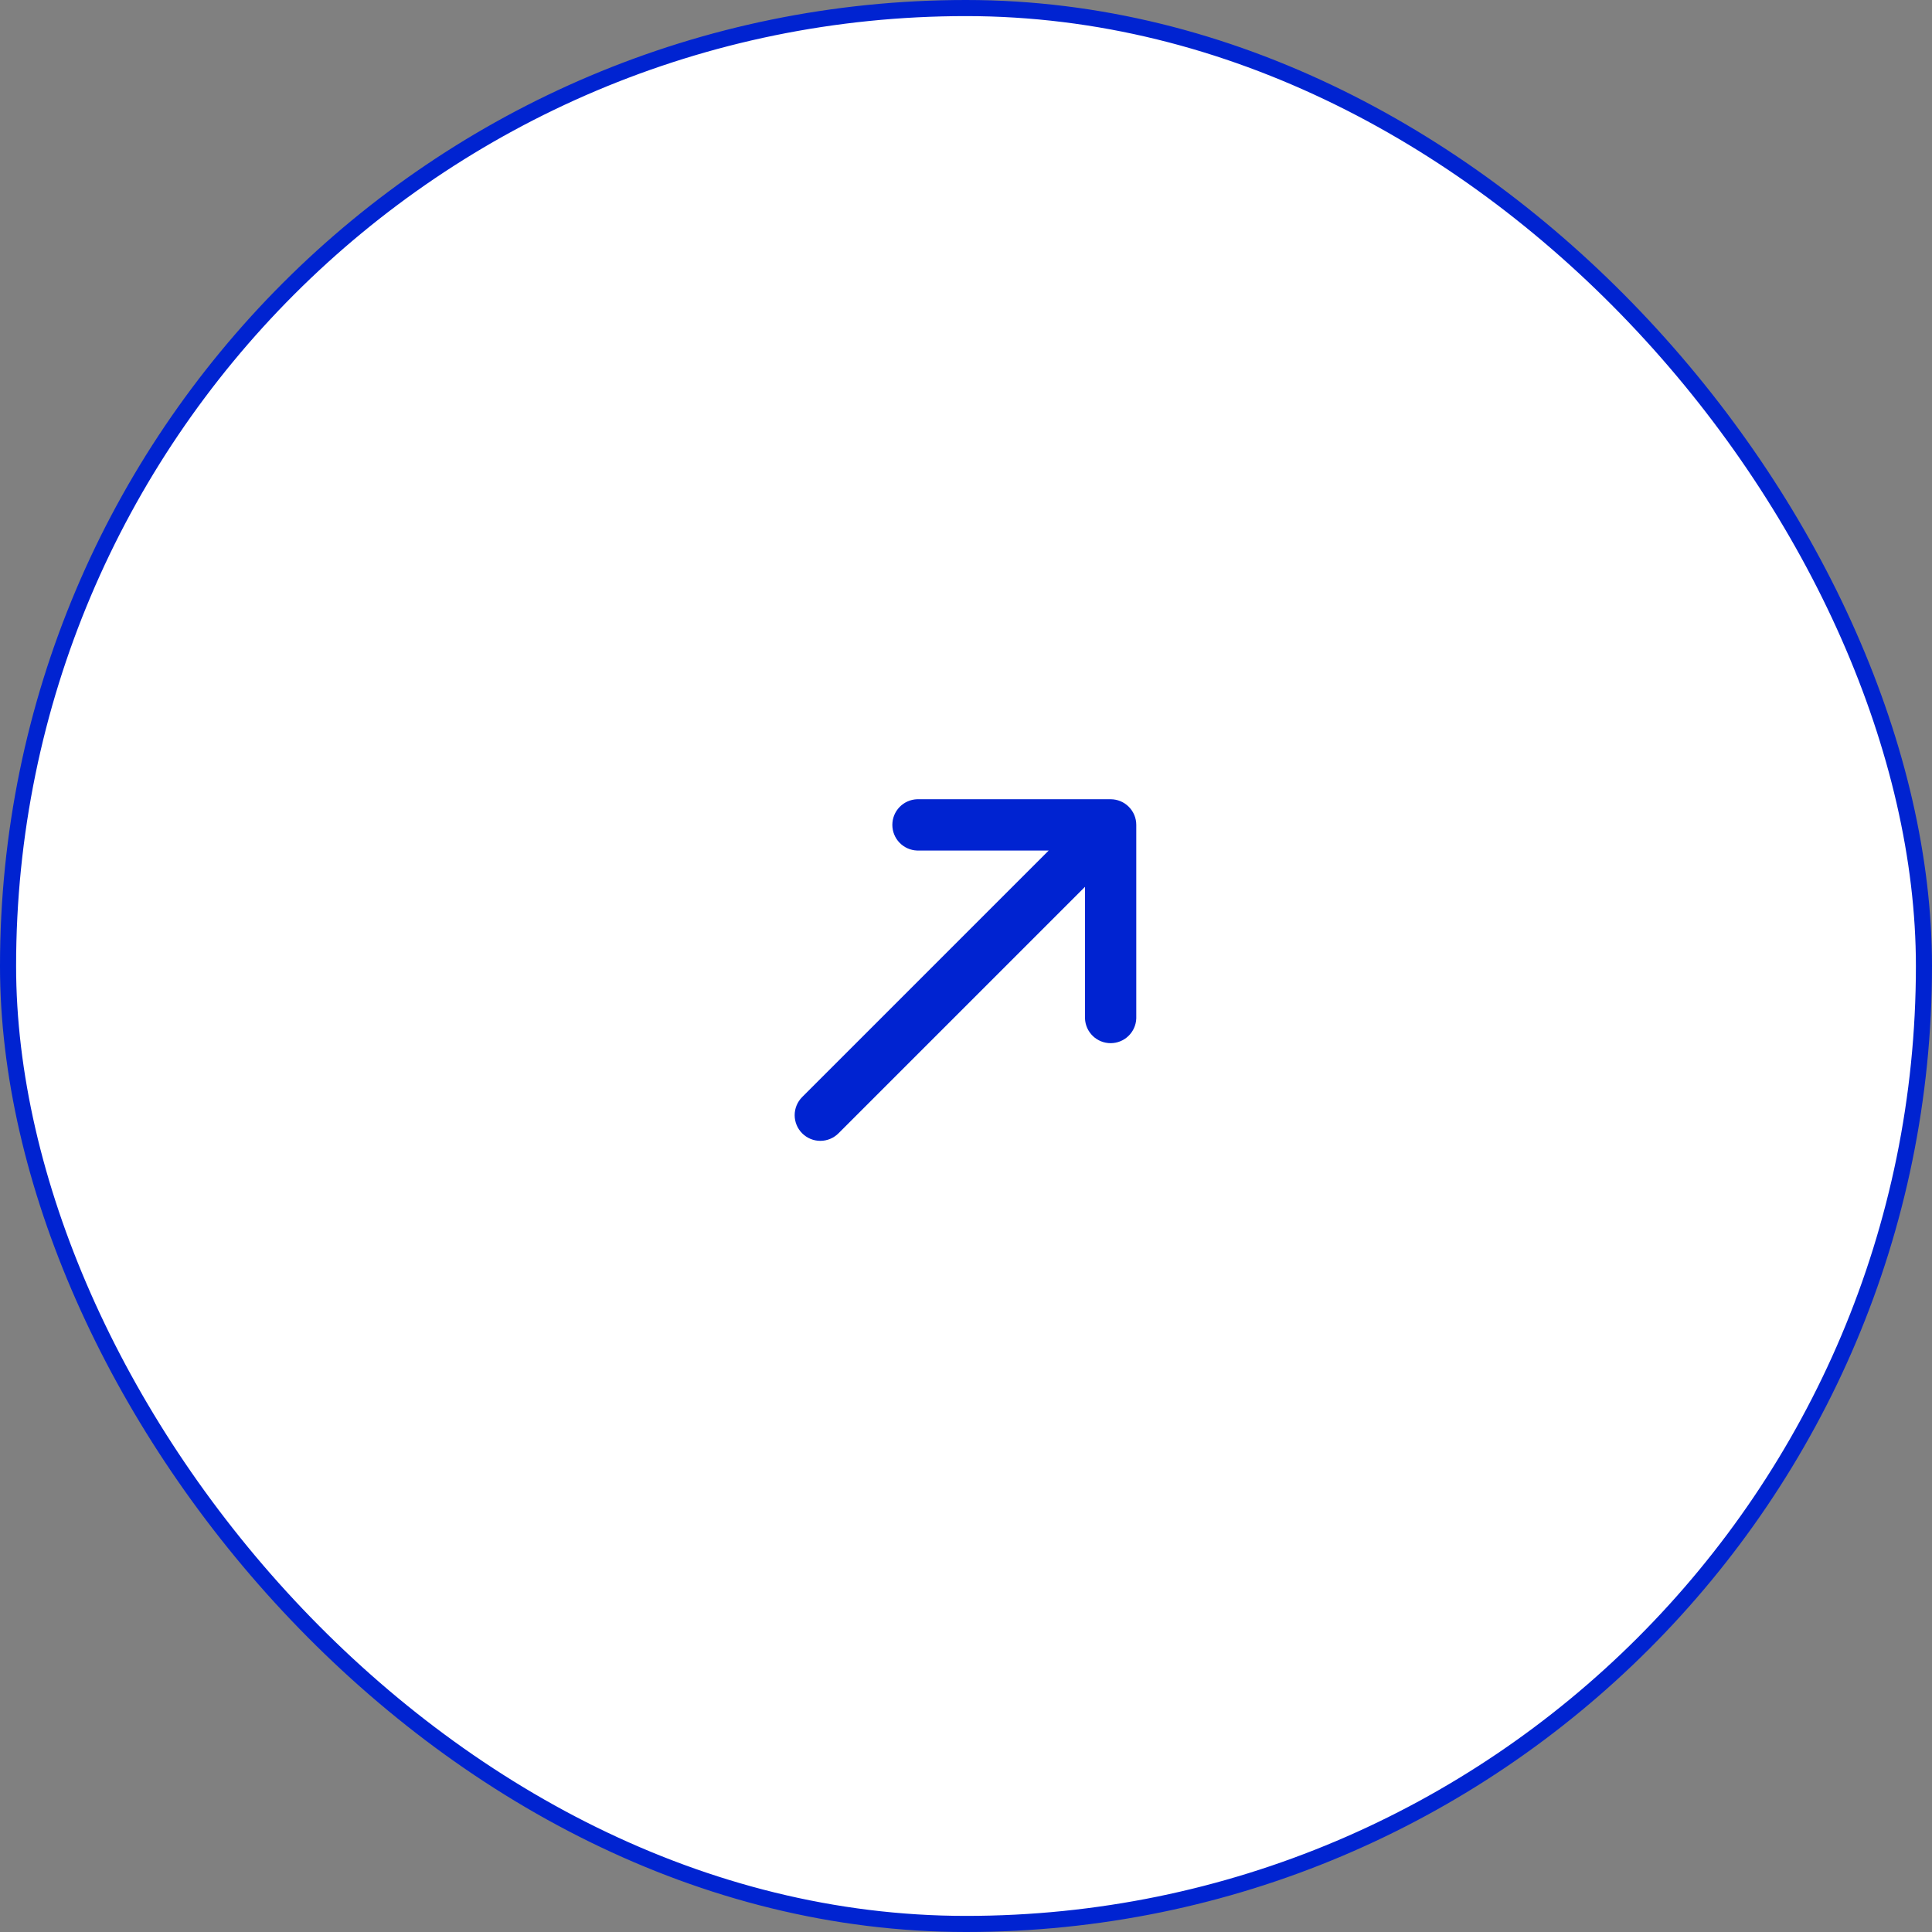
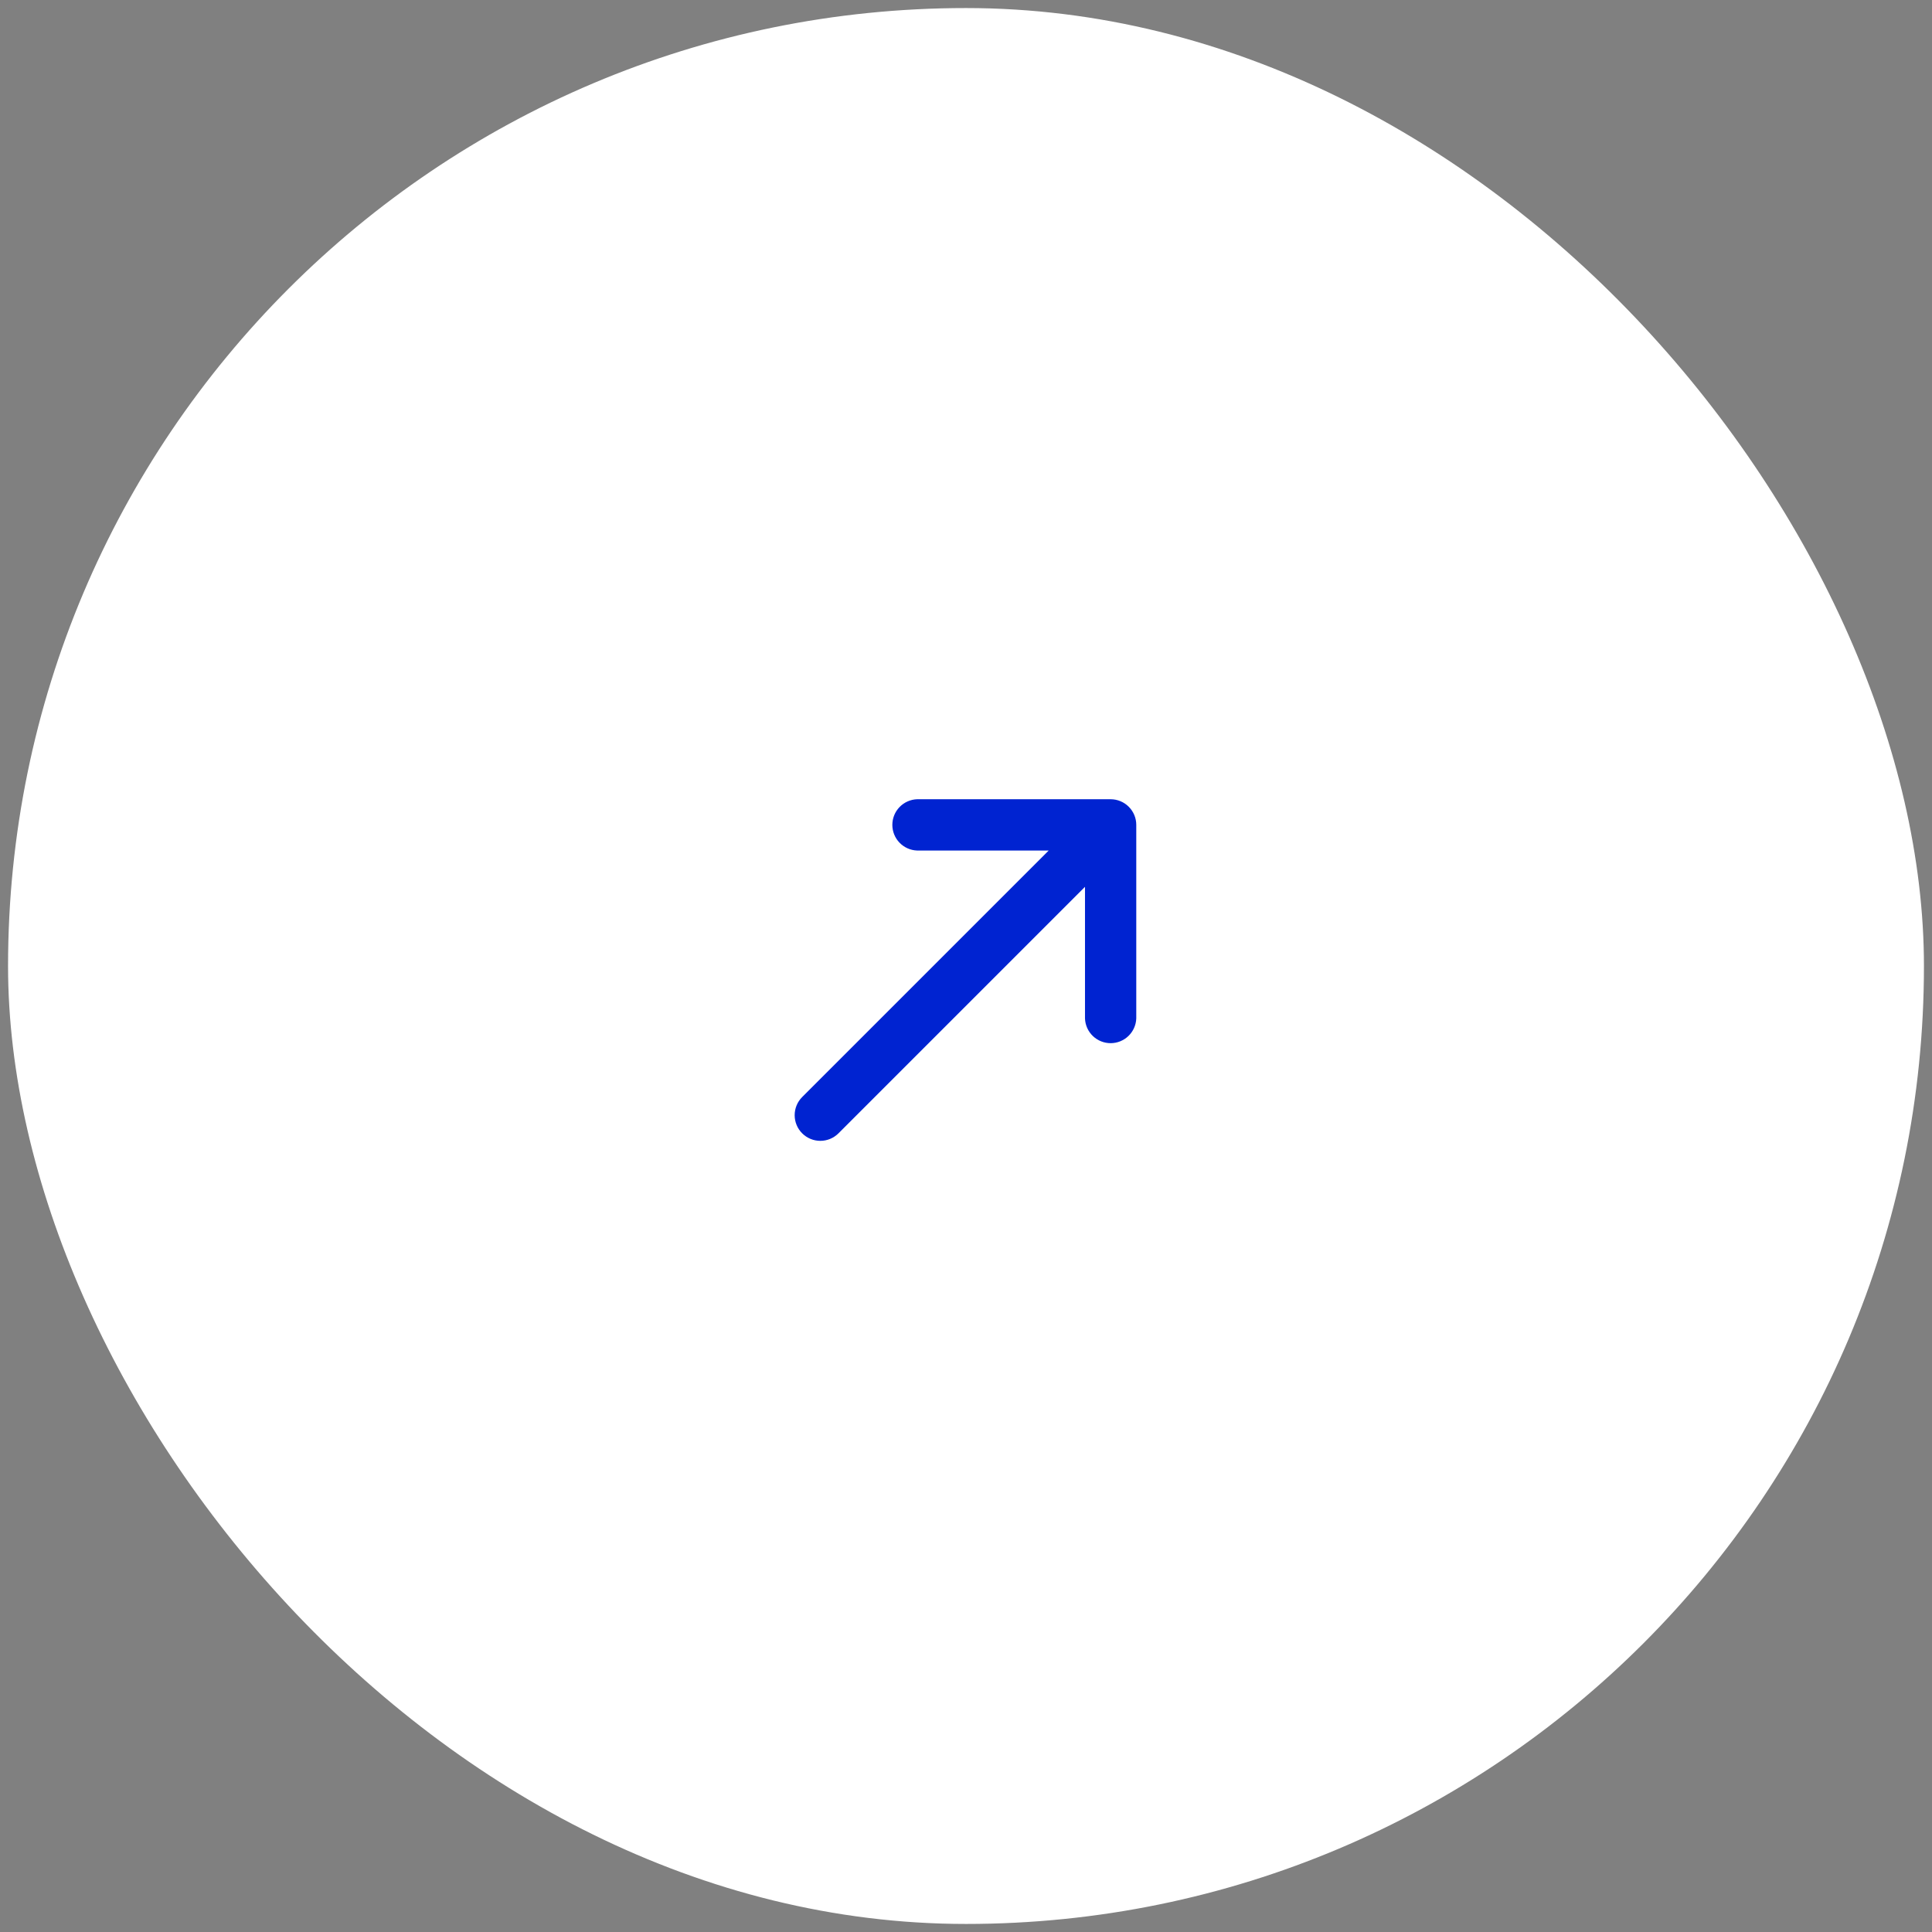
<svg xmlns="http://www.w3.org/2000/svg" width="120" height="120" viewBox="0 0 120 120" fill="none">
  <rect x="0" y="0" width="120" height="120" fill="#808080" stroke="none" />
  <rect x="0.5" y="0.5" width="119" height="119" rx="59.5" fill="white" />
-   <rect x="0.5" y="0.5" width="119" height="119" rx="59.5" stroke="#0023D1" />
  <path fill-rule="evenodd" clip-rule="evenodd" d="M49.825 70.393C49.526 70.094 49.358 69.689 49.358 69.266C49.358 68.844 49.526 68.438 49.825 68.139L65.137 52.828L56.962 52.828C56.55 52.813 56.159 52.639 55.872 52.342C55.585 52.045 55.425 51.648 55.425 51.235C55.425 50.822 55.585 50.425 55.872 50.128C56.159 49.831 56.55 49.657 56.962 49.642L68.983 49.642C69.406 49.643 69.811 49.81 70.109 50.109C70.408 50.408 70.576 50.813 70.576 51.235L70.576 63.256C70.561 63.669 70.387 64.059 70.09 64.346C69.793 64.633 69.396 64.793 68.983 64.793C68.57 64.793 68.174 64.633 67.876 64.346C67.579 64.059 67.405 63.669 67.391 63.256V55.082L52.079 70.393C51.78 70.692 51.375 70.86 50.952 70.86C50.529 70.86 50.124 70.692 49.825 70.393Z" fill="#0023D1" />
</svg>